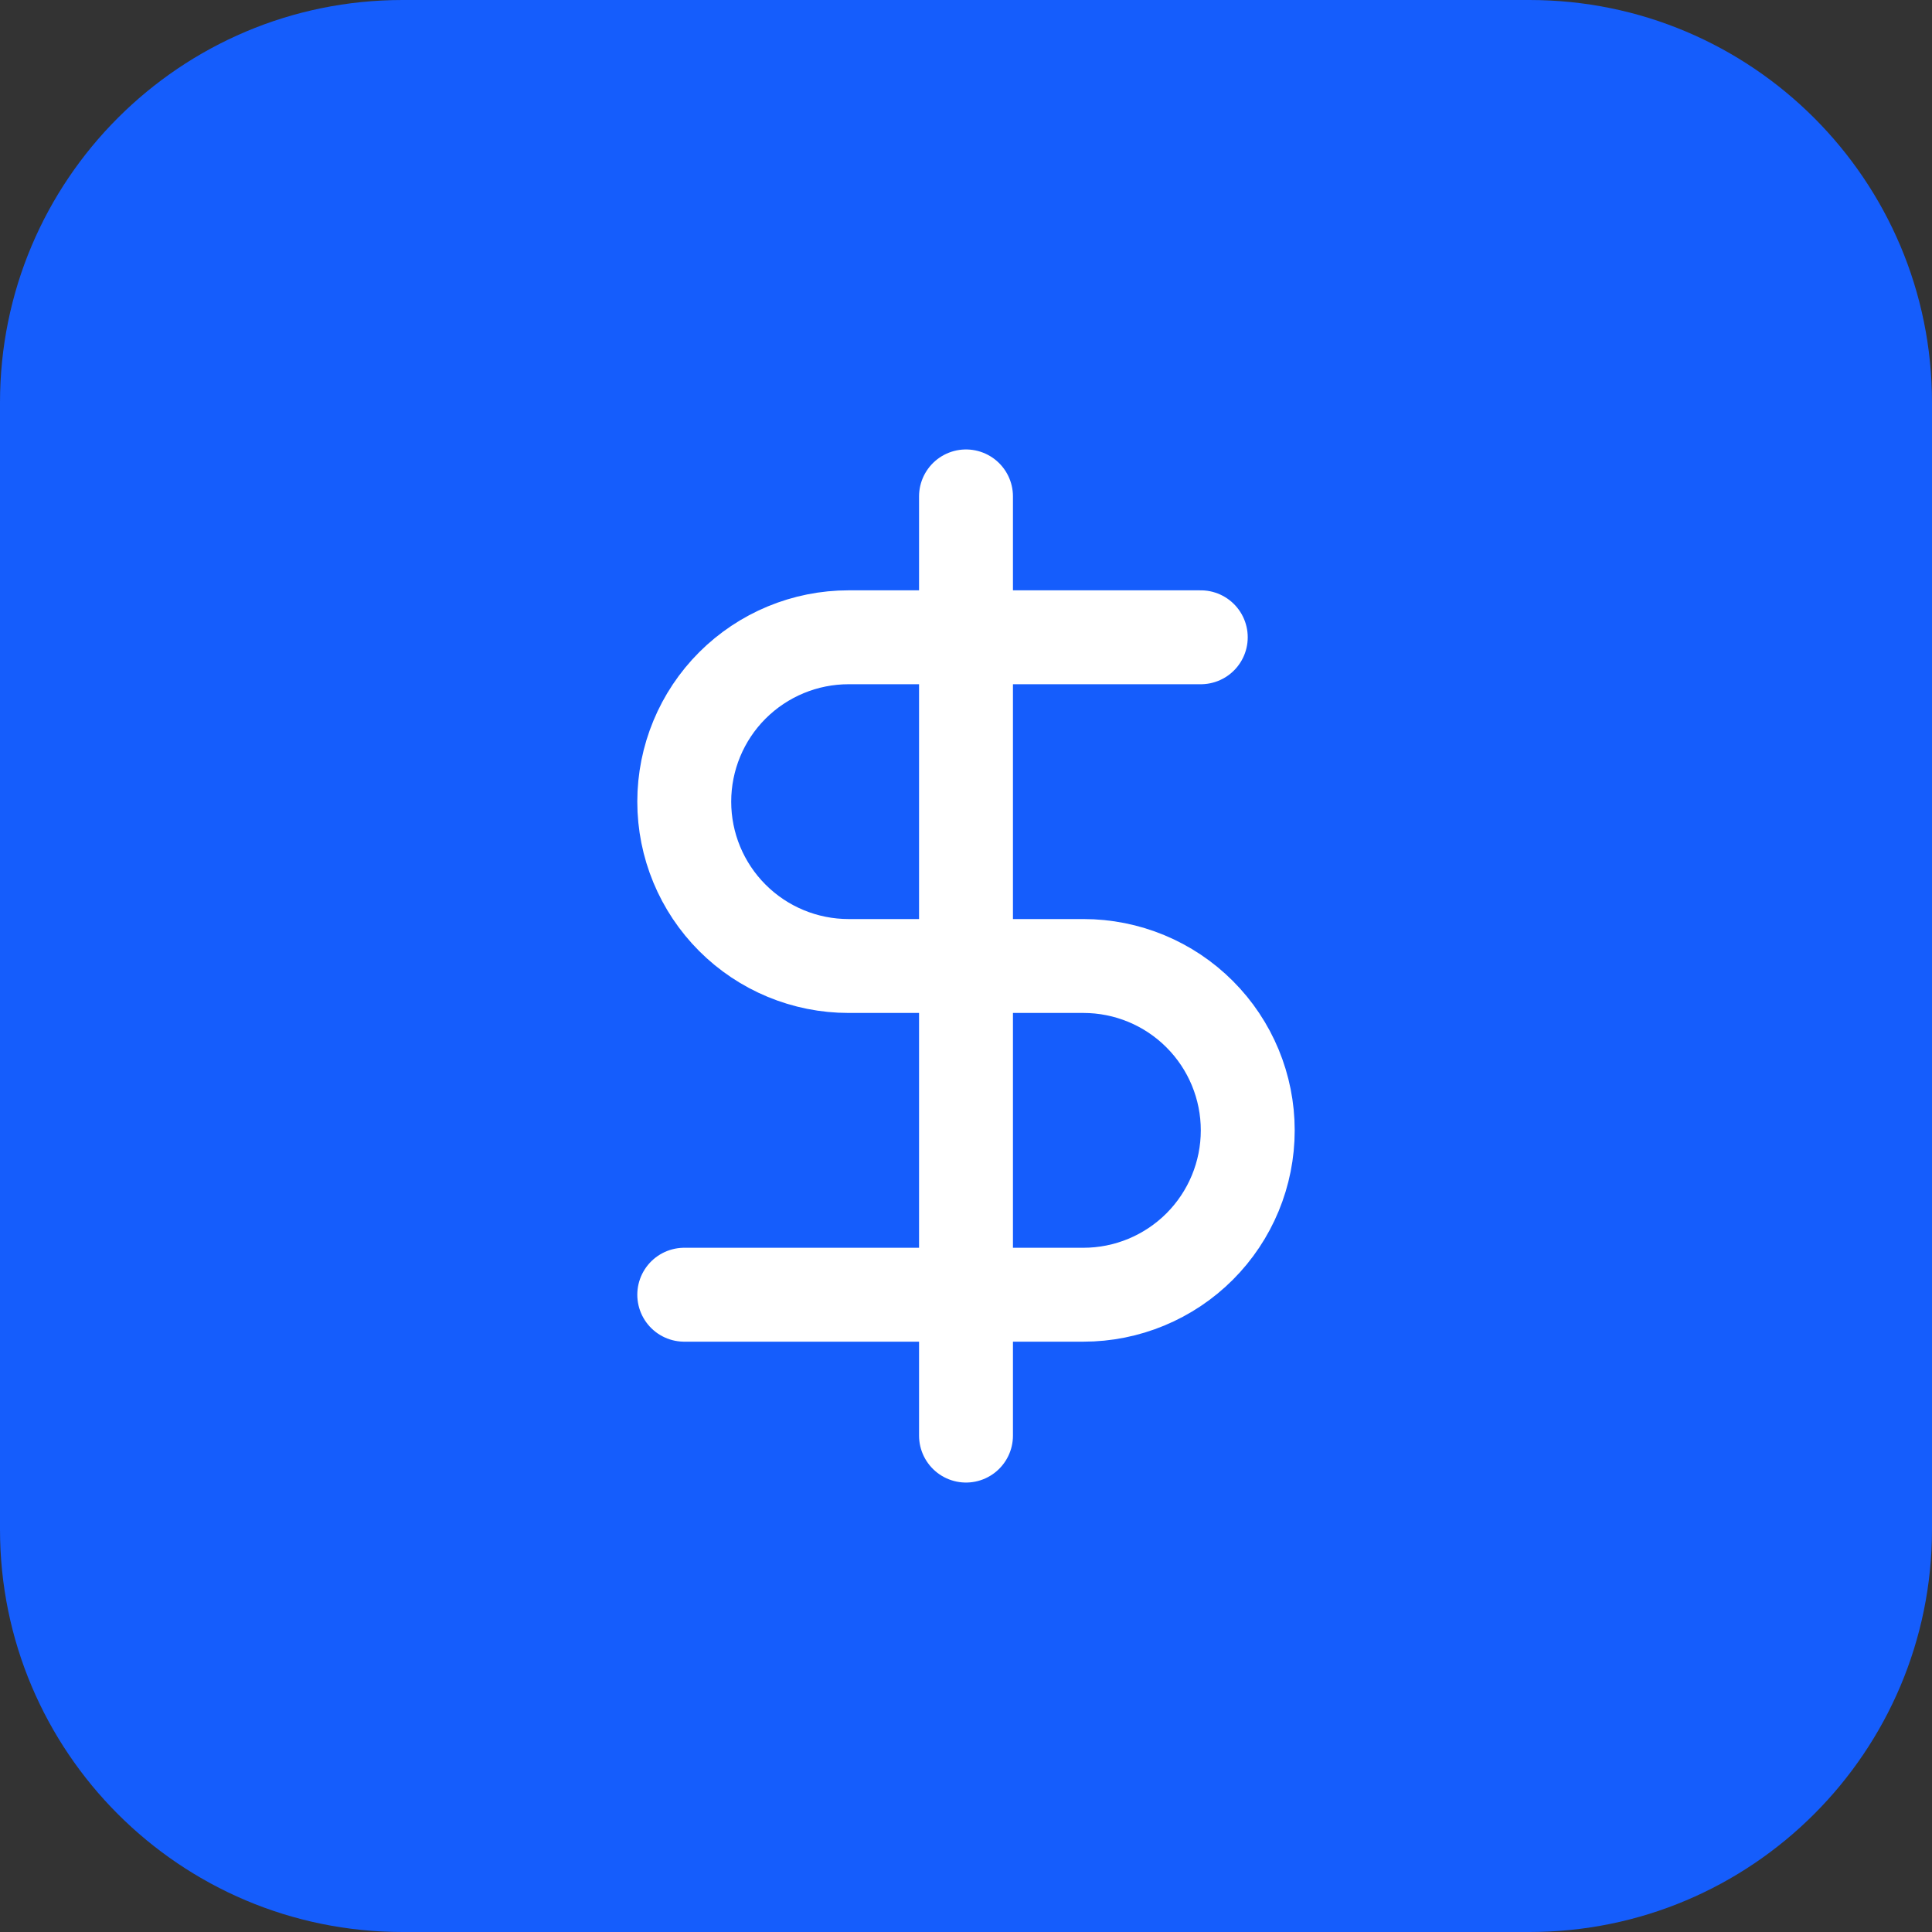
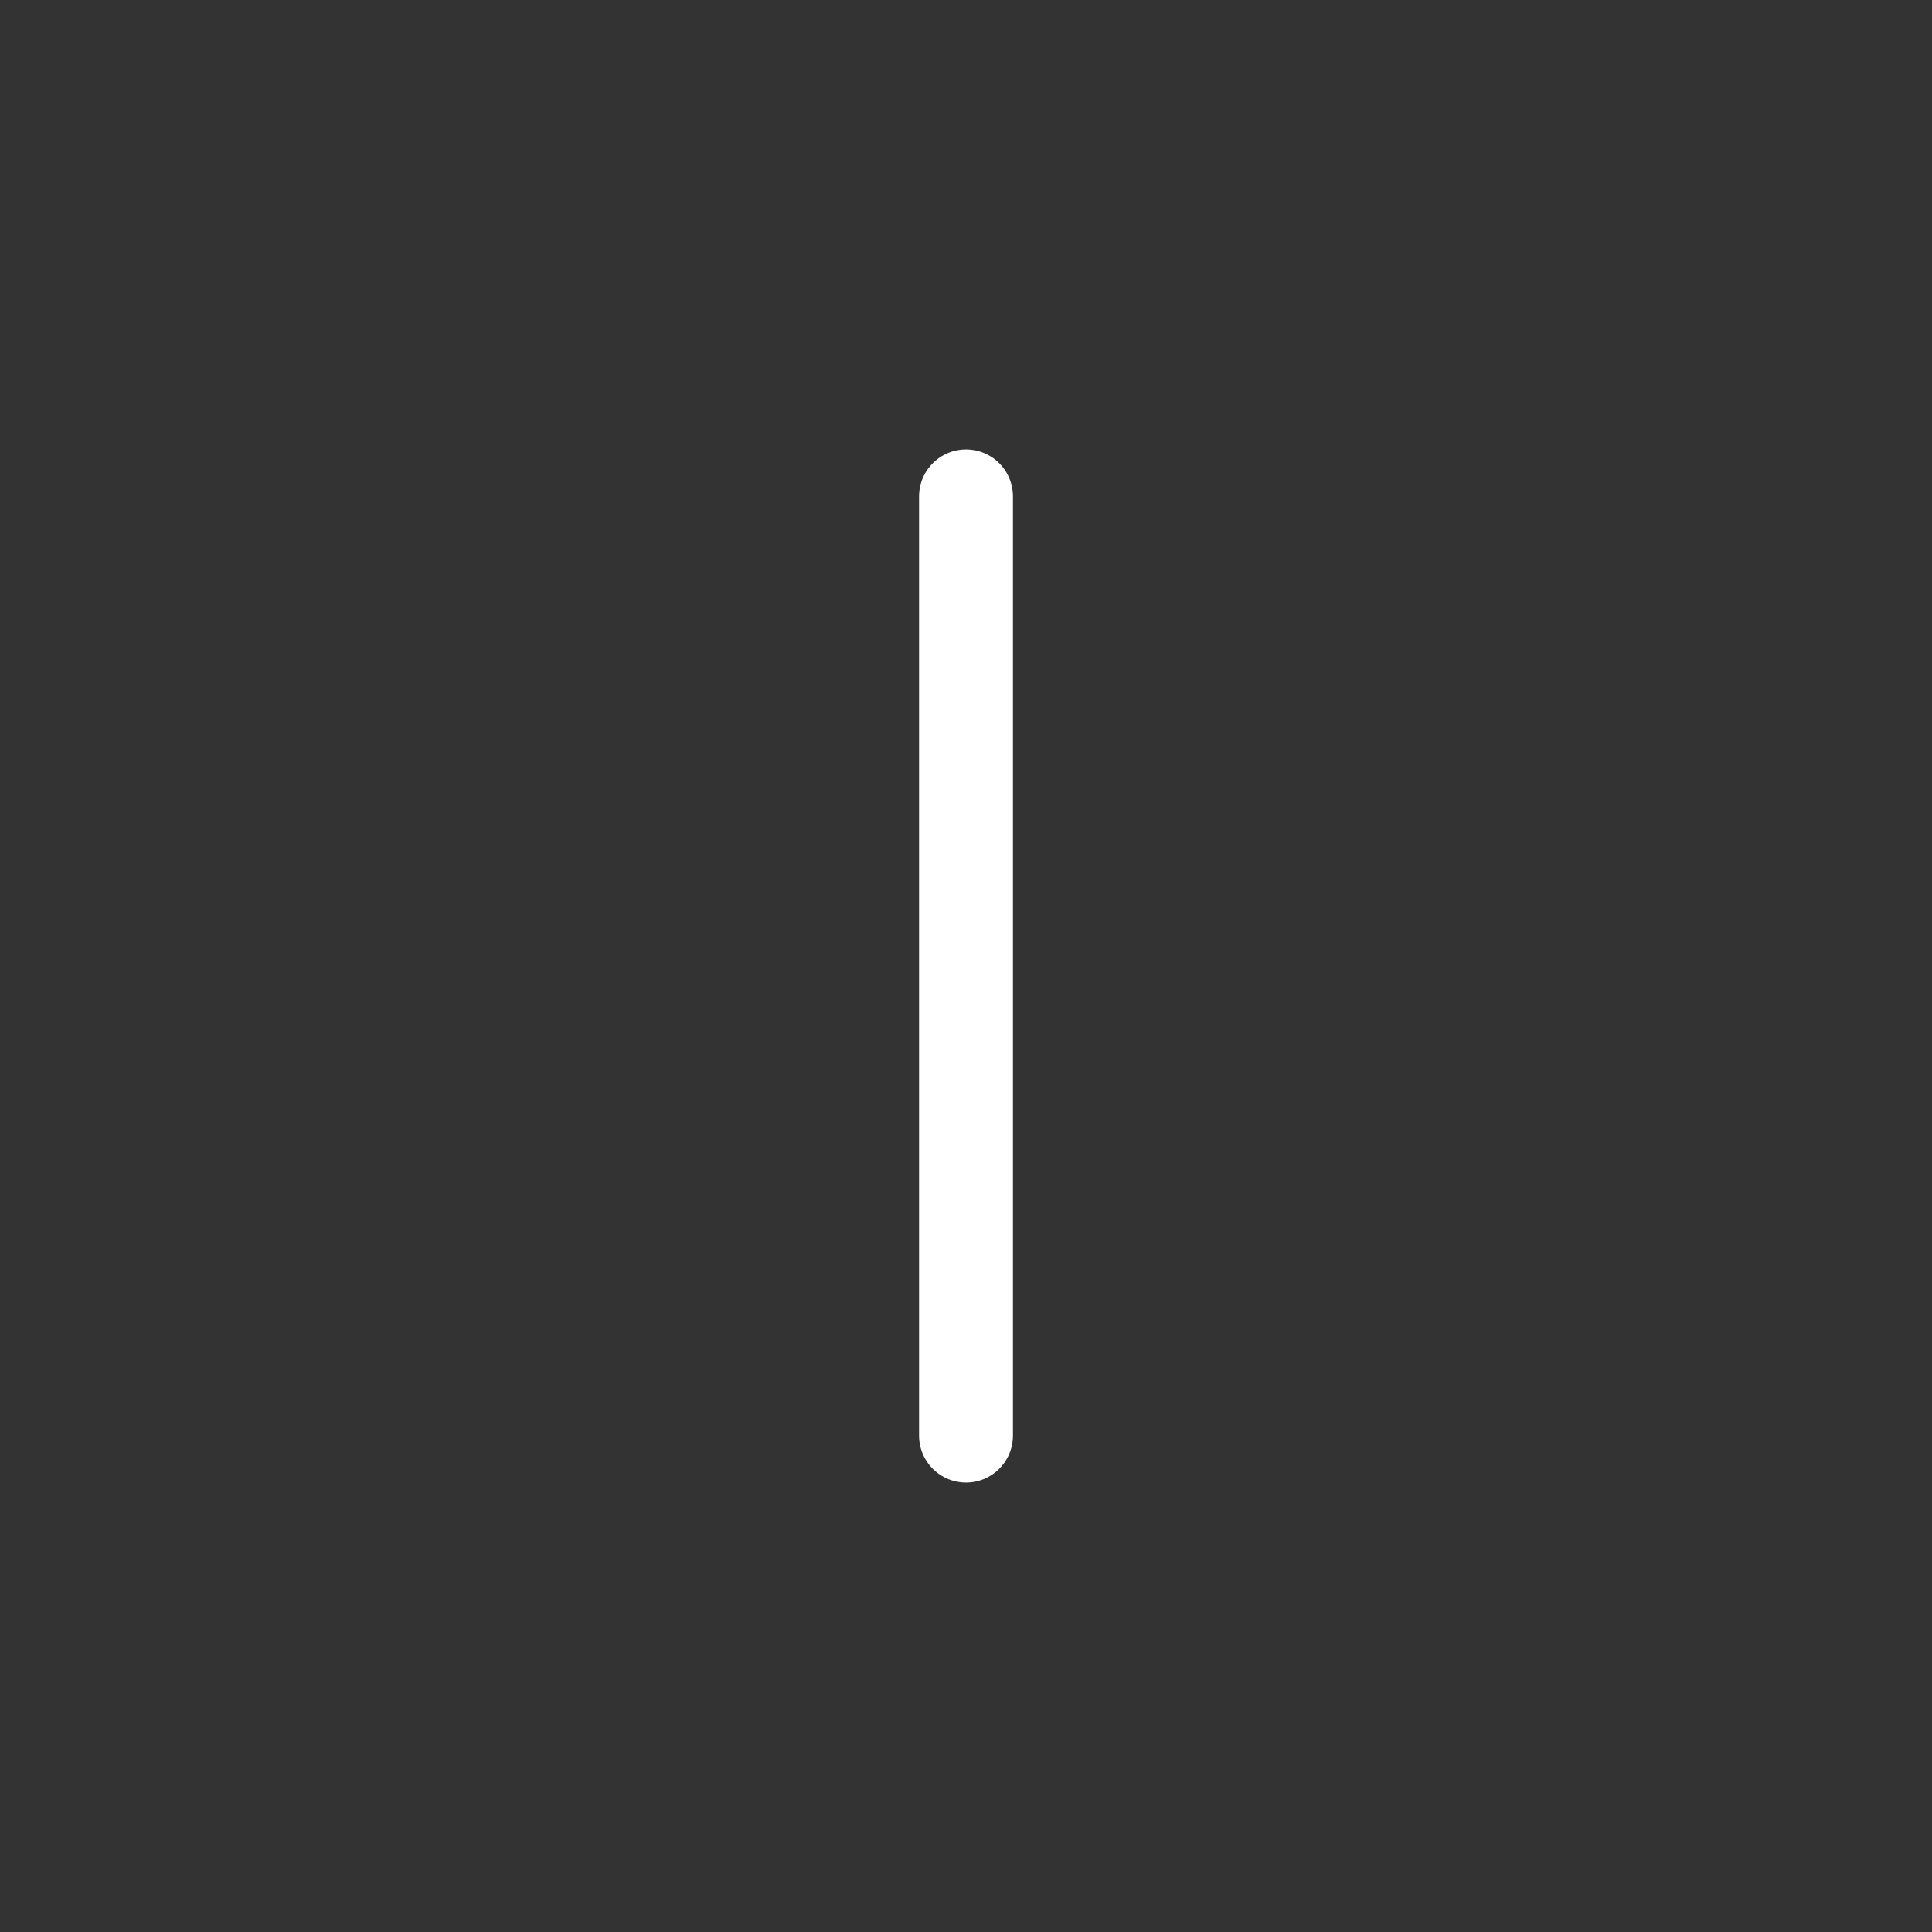
<svg xmlns="http://www.w3.org/2000/svg" width="48" height="48" viewBox="0 0 48 48" fill="none">
  <rect x="0" y="0" width="48" height="48" fill="#333333" stroke="none" />
-   <path d="M0 10C0 4.477 4.477 0 10 0H38C43.523 0 48 4.477 48 10V38C48 43.523 43.523 48 38 48H10C4.477 48 0 43.523 0 38V10Z" fill="#155DFC" />
  <path d="M24 12.333V35.667" stroke="white" stroke-width="2.333" stroke-linecap="round" stroke-linejoin="round" />
-   <path d="M29.833 15.833H21.083C20 15.833 18.962 16.264 18.196 17.029C17.43 17.795 17 18.834 17 19.917C17 21 17.43 22.038 18.196 22.804C18.962 23.57 20 24 21.083 24H26.917C28 24 29.038 24.43 29.804 25.196C30.57 25.962 31 27 31 28.083C31 29.166 30.57 30.205 29.804 30.971C29.038 31.736 28 32.167 26.917 32.167H17" stroke="white" stroke-width="2.333" stroke-linecap="round" stroke-linejoin="round" />
</svg>